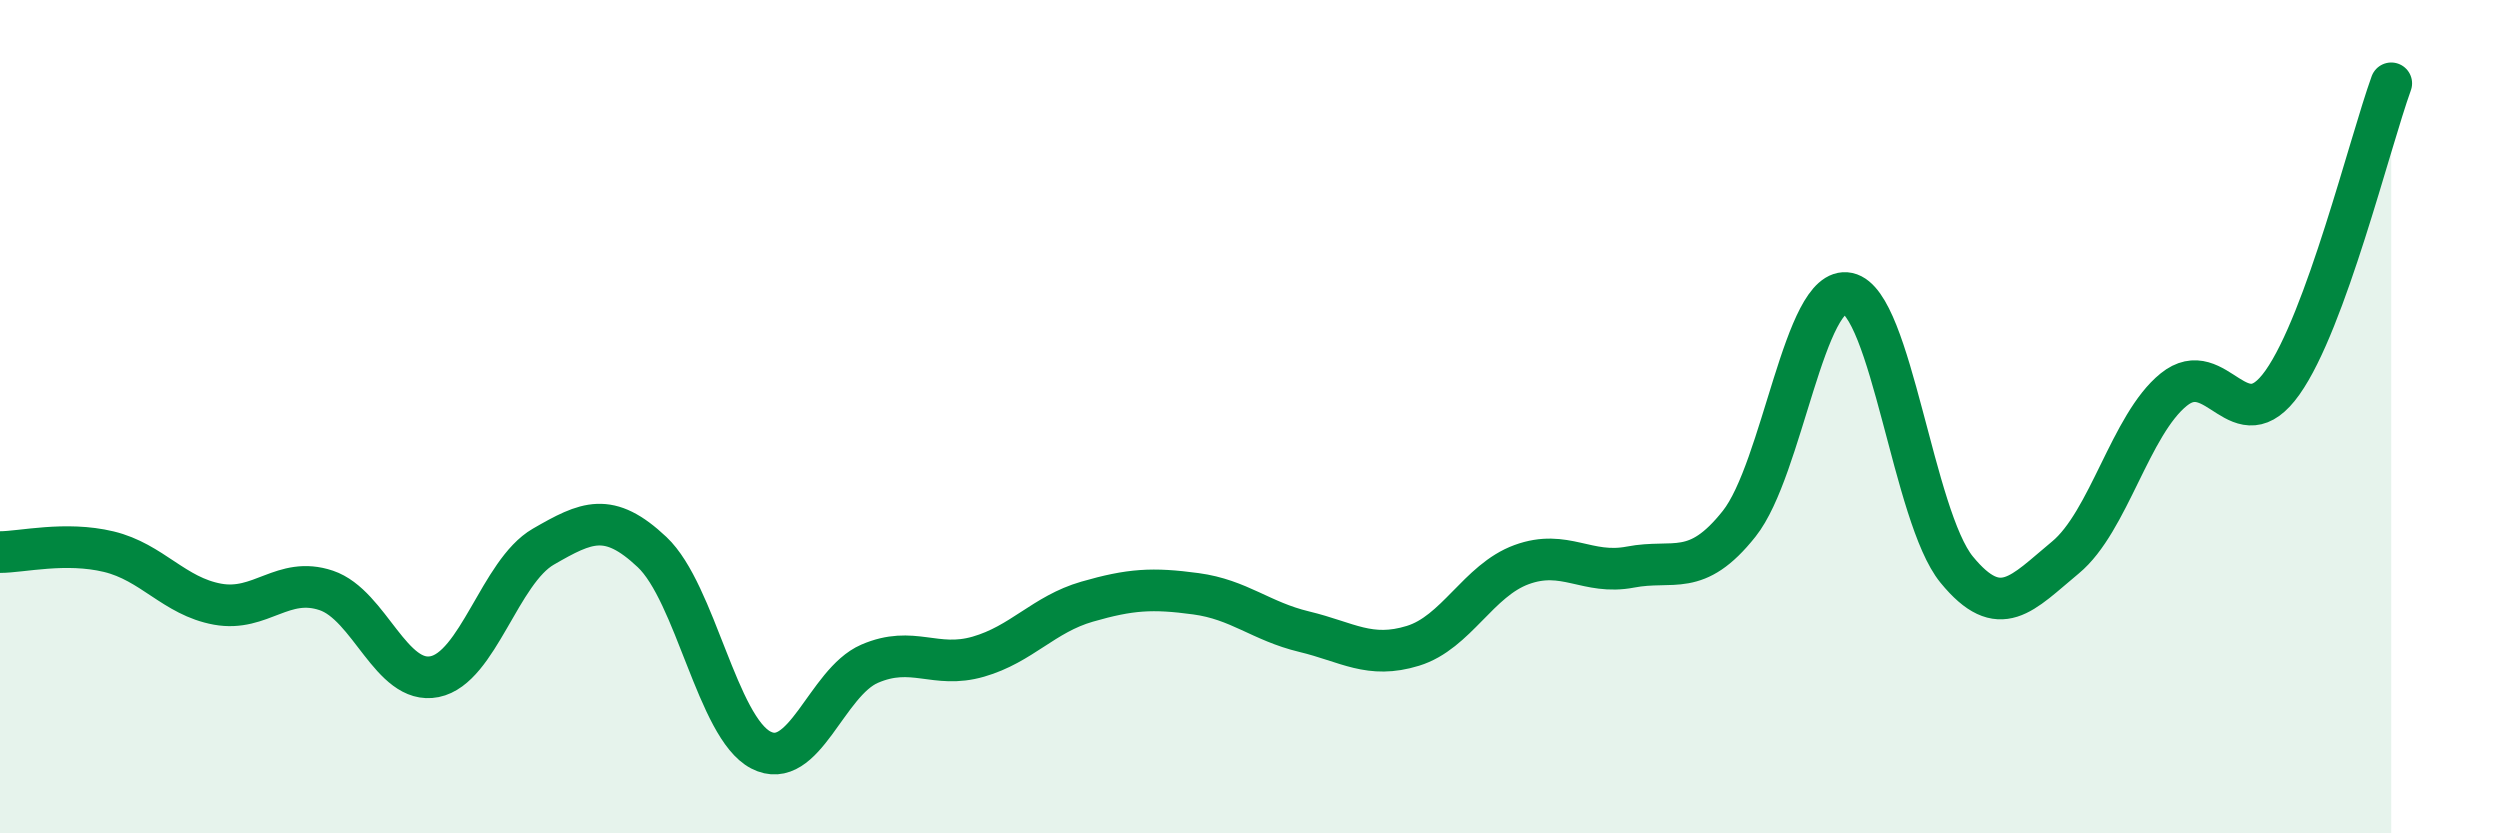
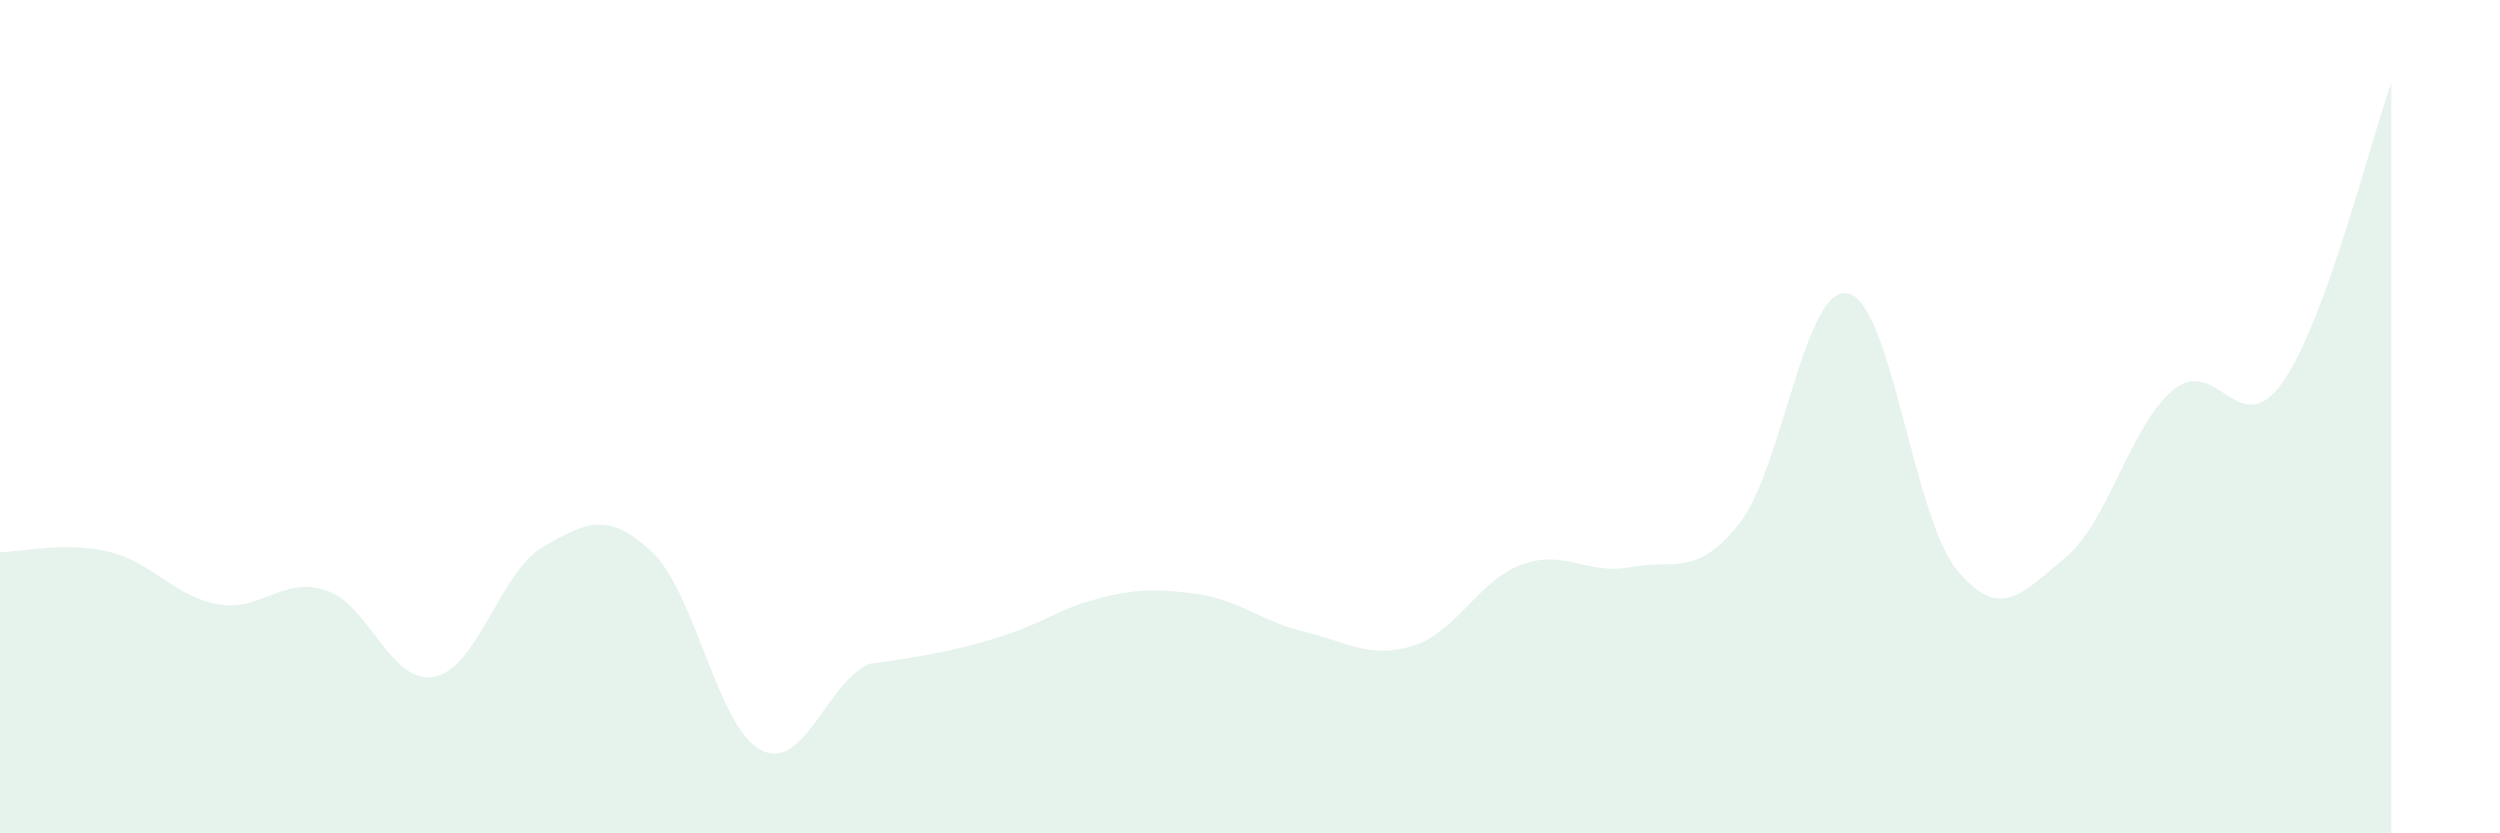
<svg xmlns="http://www.w3.org/2000/svg" width="60" height="20" viewBox="0 0 60 20">
-   <path d="M 0,13.25 C 0.52,13.25 1.57,12.99 2.61,13.24 C 3.65,13.49 4.18,14.31 5.22,14.5 C 6.26,14.69 6.79,13.82 7.83,14.17 C 8.87,14.52 9.39,16.45 10.43,16.24 C 11.47,16.03 12,13.72 13.04,13.12 C 14.08,12.52 14.61,12.27 15.65,13.25 C 16.69,14.23 17.22,17.46 18.26,18 C 19.3,18.54 19.83,16.38 20.87,15.93 C 21.91,15.48 22.44,16.06 23.48,15.76 C 24.52,15.46 25.05,14.74 26.09,14.44 C 27.13,14.14 27.66,14.11 28.7,14.25 C 29.74,14.39 30.26,14.91 31.3,15.16 C 32.34,15.41 32.87,15.82 33.91,15.5 C 34.95,15.18 35.48,13.93 36.52,13.55 C 37.56,13.17 38.09,13.81 39.13,13.61 C 40.17,13.41 40.7,13.88 41.74,12.57 C 42.78,11.26 43.31,6.82 44.35,7.04 C 45.39,7.26 45.92,12.4 46.96,13.67 C 48,14.94 48.53,14.24 49.57,13.38 C 50.61,12.52 51.13,10.19 52.17,9.35 C 53.21,8.51 53.74,10.65 54.78,9.18 C 55.82,7.71 56.87,3.44 57.39,2L57.39 20L0 20Z" fill="#008740" opacity="0.1" stroke-linecap="round" stroke-linejoin="round" />
-   <path d="M 0,13.25 C 0.52,13.25 1.57,12.99 2.61,13.24 C 3.65,13.49 4.18,14.31 5.22,14.5 C 6.26,14.69 6.79,13.82 7.83,14.17 C 8.87,14.52 9.39,16.45 10.43,16.24 C 11.47,16.03 12,13.72 13.04,13.12 C 14.08,12.52 14.61,12.27 15.65,13.25 C 16.69,14.23 17.22,17.46 18.26,18 C 19.3,18.54 19.83,16.38 20.87,15.93 C 21.91,15.48 22.44,16.06 23.48,15.76 C 24.52,15.46 25.05,14.74 26.09,14.44 C 27.13,14.14 27.66,14.11 28.7,14.25 C 29.74,14.39 30.26,14.91 31.3,15.16 C 32.34,15.41 32.87,15.82 33.91,15.5 C 34.95,15.18 35.48,13.93 36.52,13.55 C 37.56,13.17 38.09,13.81 39.13,13.61 C 40.17,13.41 40.7,13.88 41.74,12.57 C 42.78,11.26 43.31,6.82 44.35,7.04 C 45.39,7.26 45.92,12.4 46.96,13.67 C 48,14.94 48.53,14.24 49.57,13.38 C 50.61,12.52 51.13,10.19 52.17,9.35 C 53.21,8.51 53.74,10.65 54.78,9.18 C 55.82,7.71 56.87,3.44 57.39,2" stroke="#008740" stroke-width="1" fill="none" stroke-linecap="round" stroke-linejoin="round" />
+   <path d="M 0,13.25 C 0.52,13.25 1.57,12.99 2.61,13.24 C 3.65,13.49 4.18,14.31 5.22,14.5 C 6.26,14.69 6.79,13.82 7.83,14.17 C 8.87,14.52 9.39,16.45 10.43,16.24 C 11.47,16.03 12,13.72 13.04,13.12 C 14.08,12.52 14.61,12.27 15.65,13.25 C 16.69,14.23 17.22,17.46 18.26,18 C 19.3,18.54 19.83,16.38 20.87,15.93 C 24.52,15.46 25.05,14.74 26.09,14.44 C 27.13,14.14 27.66,14.11 28.7,14.25 C 29.74,14.39 30.26,14.91 31.3,15.16 C 32.34,15.41 32.87,15.82 33.91,15.5 C 34.95,15.18 35.48,13.93 36.52,13.55 C 37.56,13.17 38.09,13.81 39.13,13.61 C 40.17,13.41 40.7,13.88 41.74,12.57 C 42.78,11.26 43.31,6.82 44.35,7.04 C 45.39,7.26 45.92,12.4 46.96,13.67 C 48,14.94 48.53,14.24 49.57,13.38 C 50.61,12.52 51.13,10.19 52.17,9.35 C 53.21,8.51 53.74,10.65 54.78,9.18 C 55.82,7.71 56.87,3.44 57.39,2L57.39 20L0 20Z" fill="#008740" opacity="0.1" stroke-linecap="round" stroke-linejoin="round" />
</svg>